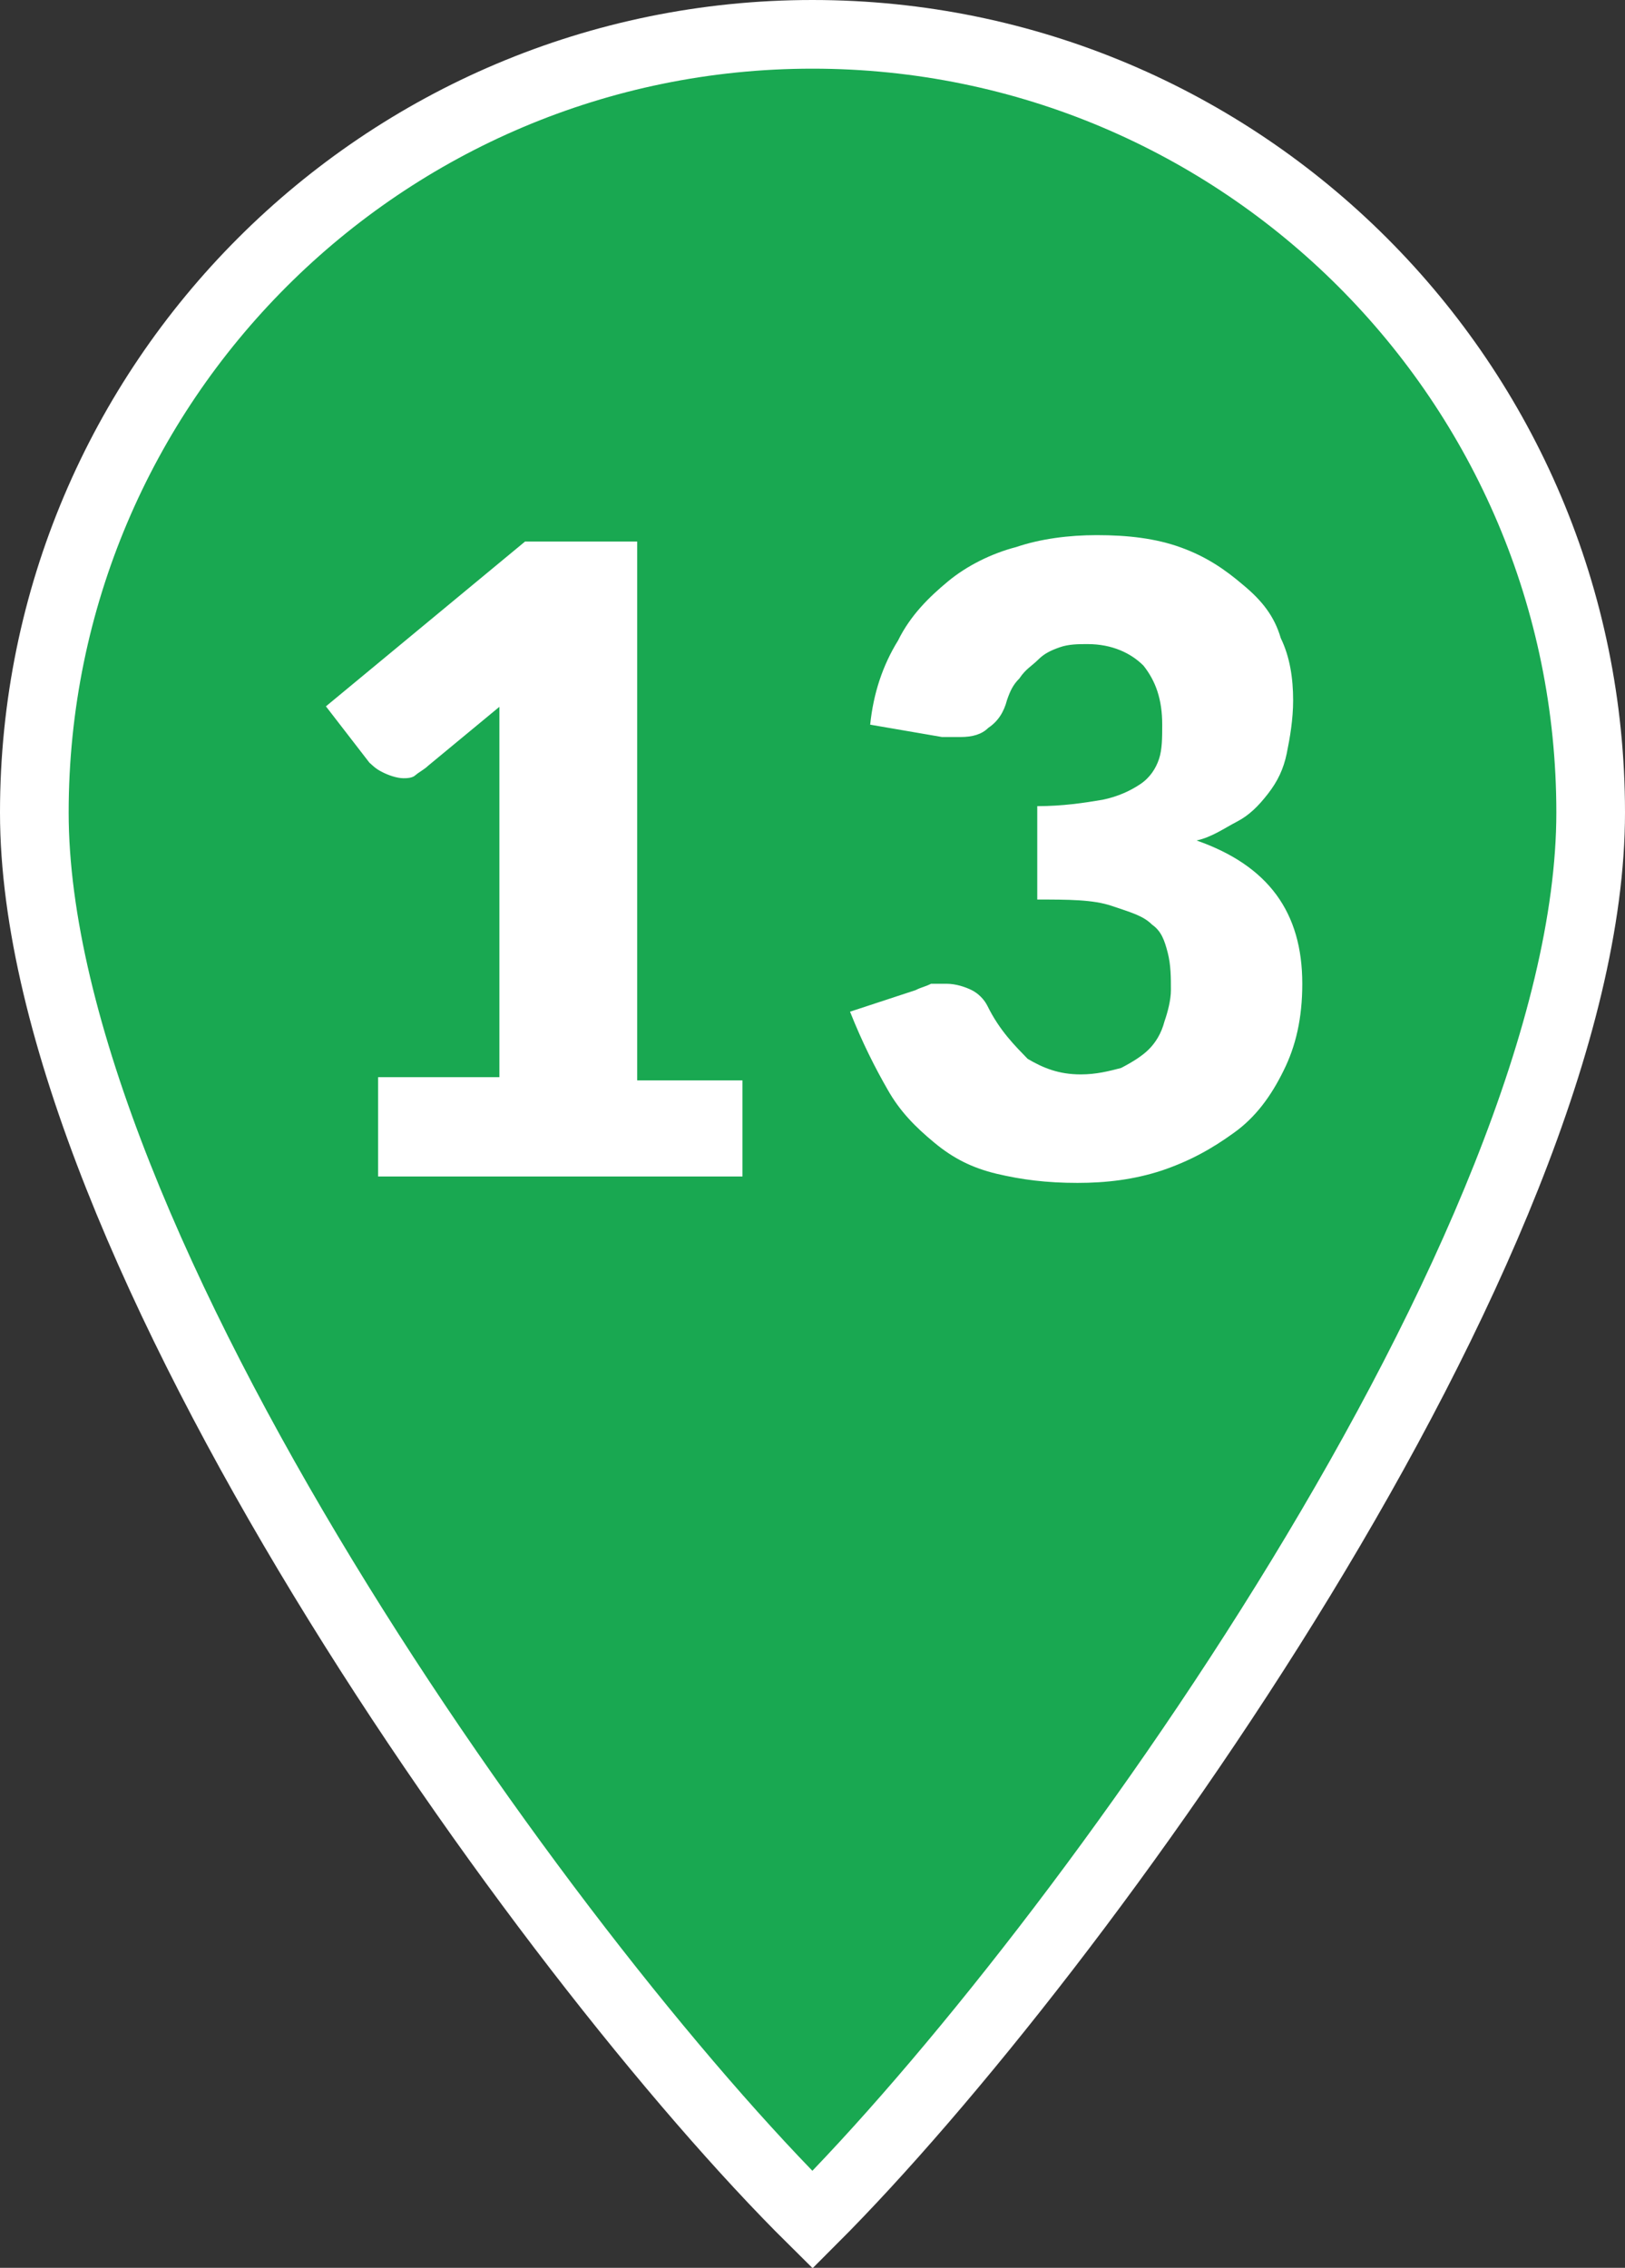
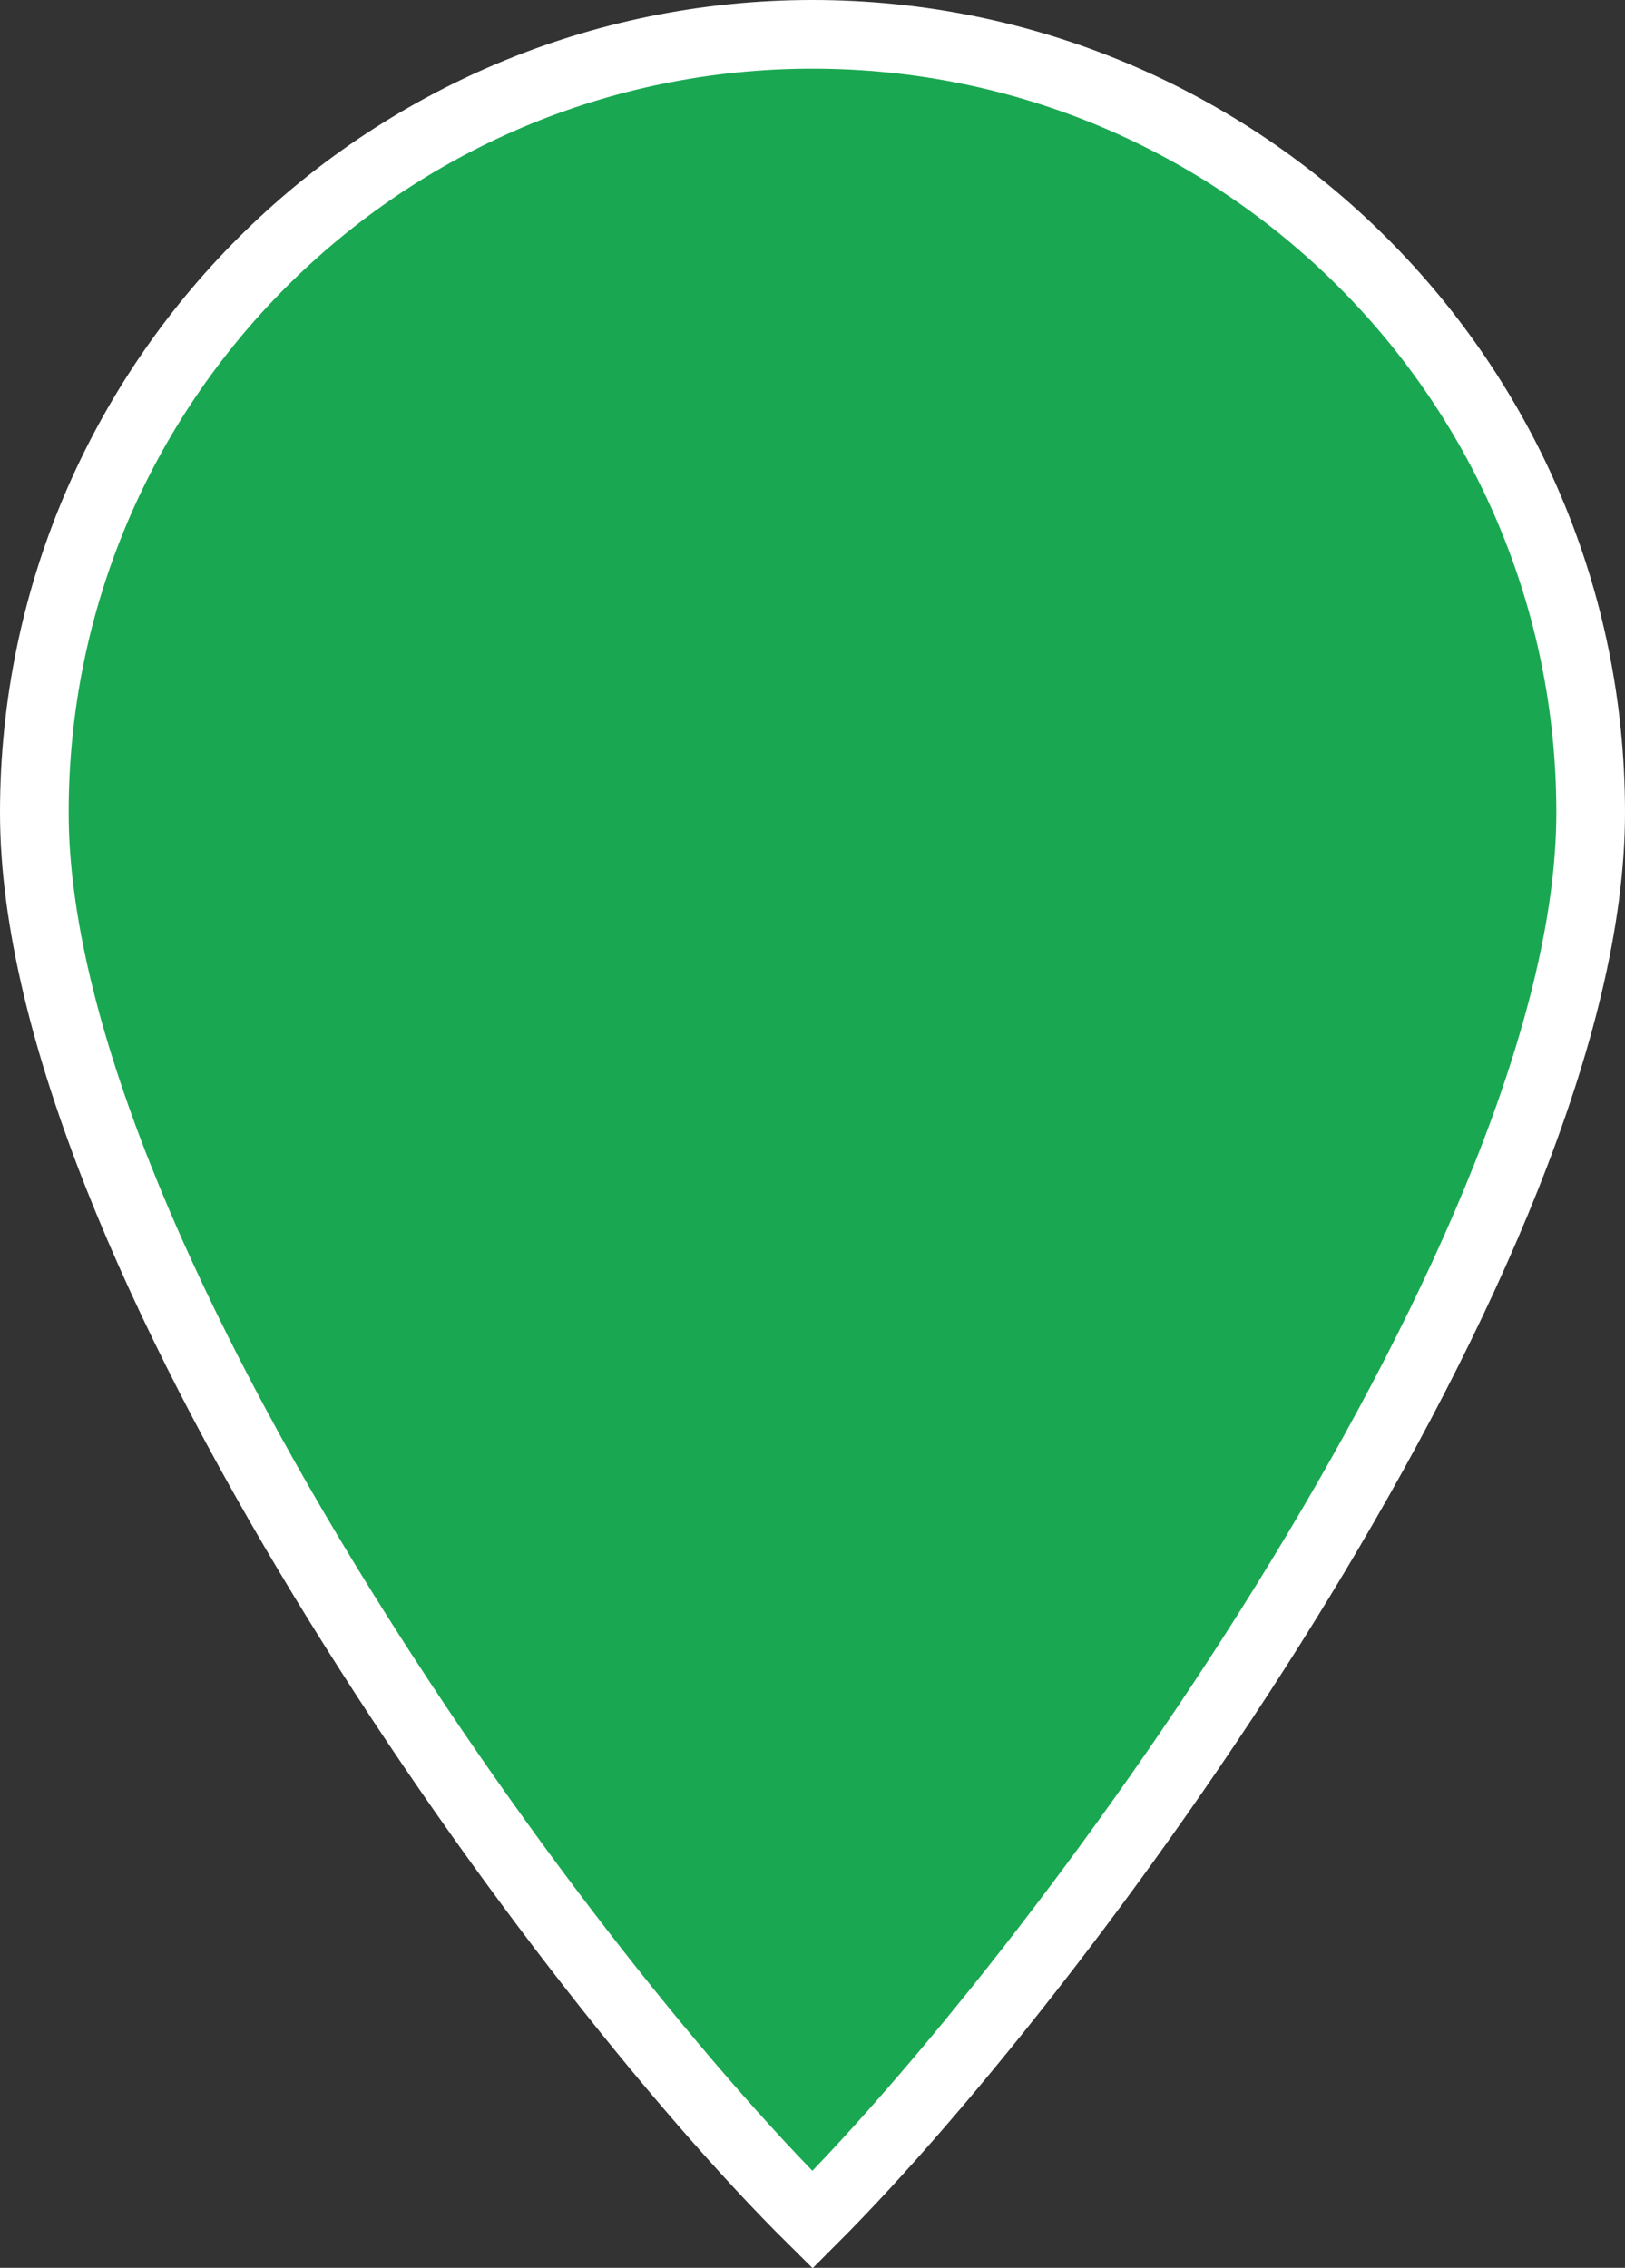
<svg xmlns="http://www.w3.org/2000/svg" version="1.1" id="Layer_1" x="0px" y="0px" viewBox="0 0 355 495.4" style="enable-background:new 0 0 355 495.4;" xml:space="preserve">
  <rect x="0" y="0" width="355" height="495.4" fill="#333333" stroke="none" />
  <style type="text/css">
	.st0{fill:#19A851;stroke:#FFFFFF;stroke-width:15;stroke-miterlimit:10;}
	.st1{fill:#FFFFFF;}
</style>
  <g id="Layer_1_1_">
    <path class="st0" d="M177.5,7.5c-93.8,0-170,76.1-170,170c0,93.8,111.5,249.5,170,307.4c57.8-57.8,170-213.5,170-307.4   S271.3,7.5,177.5,7.5z" />
  </g>
  <g>
    <g id="Layer_10">
      <g>
-         <path class="st1" d="M82.6,235.3h26.5v-70c0-3.4,0-6.8,0-10.9l-15.6,12.9c-0.7,0.7-2,1.4-2.7,2c-0.7,0.7-2,0.7-2.7,0.7     c-1.4,0-3.4-0.7-4.7-1.4c-1.4-0.7-2-1.4-2.7-2l-9.5-12.3l43.5-36h24.5V236h23v21H82.6V235.3z" />
-       </g>
+         </g>
    </g>
  </g>
  <g id="Layer_6">
    <g>
-       <path class="st1" d="M239.6,116.9c6.8,0,12.9,0.7,18.4,2.7s9.5,4.7,13.6,8.2c4.1,3.4,6.8,6.8,8.2,11.6c2,4.1,2.7,8.8,2.7,13.6    c0,4.1-0.7,8.2-1.4,11.6c-0.7,3.4-2,6.1-4.1,8.8s-4.1,4.7-6.8,6.1s-5.5,3.4-8.8,4.1c15.7,5.5,23.1,15.7,23.1,31.3    c0,7.5-1.4,13.6-4.1,19c-2.7,5.5-6.1,10.2-10.9,13.6c-4.7,3.4-9.5,6.1-15.7,8.2c-6.1,2-12.2,2.7-18.4,2.7c-6.8,0-12.2-0.7-17.7-2    c-5.4-1.3-9.5-3.4-13.6-6.8s-7.5-6.8-10.2-11.6c-2.7-4.7-5.5-10.2-8.2-17l14.3-4.7c1.4-0.7,2-0.7,3.4-1.4c1.4,0,2,0,3.4,0    c2,0,4.1,0.7,5.5,1.4s2.7,2,3.4,3.4c2.7,5.5,6.1,8.8,8.8,11.6c3.4,2,6.8,3.4,11.6,3.4c3.4,0,6.1-0.7,8.8-1.4    c2.7-1.4,4.7-2.7,6.1-4.1s2.7-3.4,3.4-6.1c0.7-2,1.4-4.7,1.4-6.8c0-2.7,0-5.5-0.7-8.2s-1.4-4.7-3.4-6.1c-2-2-4.7-2.7-8.8-4.1    s-9.5-1.4-16.3-1.4v-20.4c5.5,0,10.2-0.7,14.3-1.4c3.4-0.7,6.1-2,8.2-3.4s3.4-3.4,4.1-5.5s0.7-4.7,0.7-7.5c0-5.5-1.4-9.5-4.1-12.9    c-2.7-2.7-6.8-4.7-12.2-4.7c-2,0-4.1,0-6.1,0.7s-3.4,1.4-4.7,2.7c-1.4,1.4-2.7,2-4.1,4.1c-1.4,1.4-2,2.7-2.7,4.7    c-0.7,2.7-2,4.7-4.1,6.1c-1.4,1.4-3.4,2-6.1,2c-0.7,0-1.4,0-2,0s-1.4,0-2,0l-15.7-2.7c0.7-6.8,2.7-12.9,6.1-18.4    c2.7-5.5,6.8-9.5,10.9-12.9c4.1-3.4,9.5-6.1,14.9-7.5C227.3,117.7,233.5,116.9,239.6,116.9z" />
-     </g>
+       </g>
  </g>
</svg>